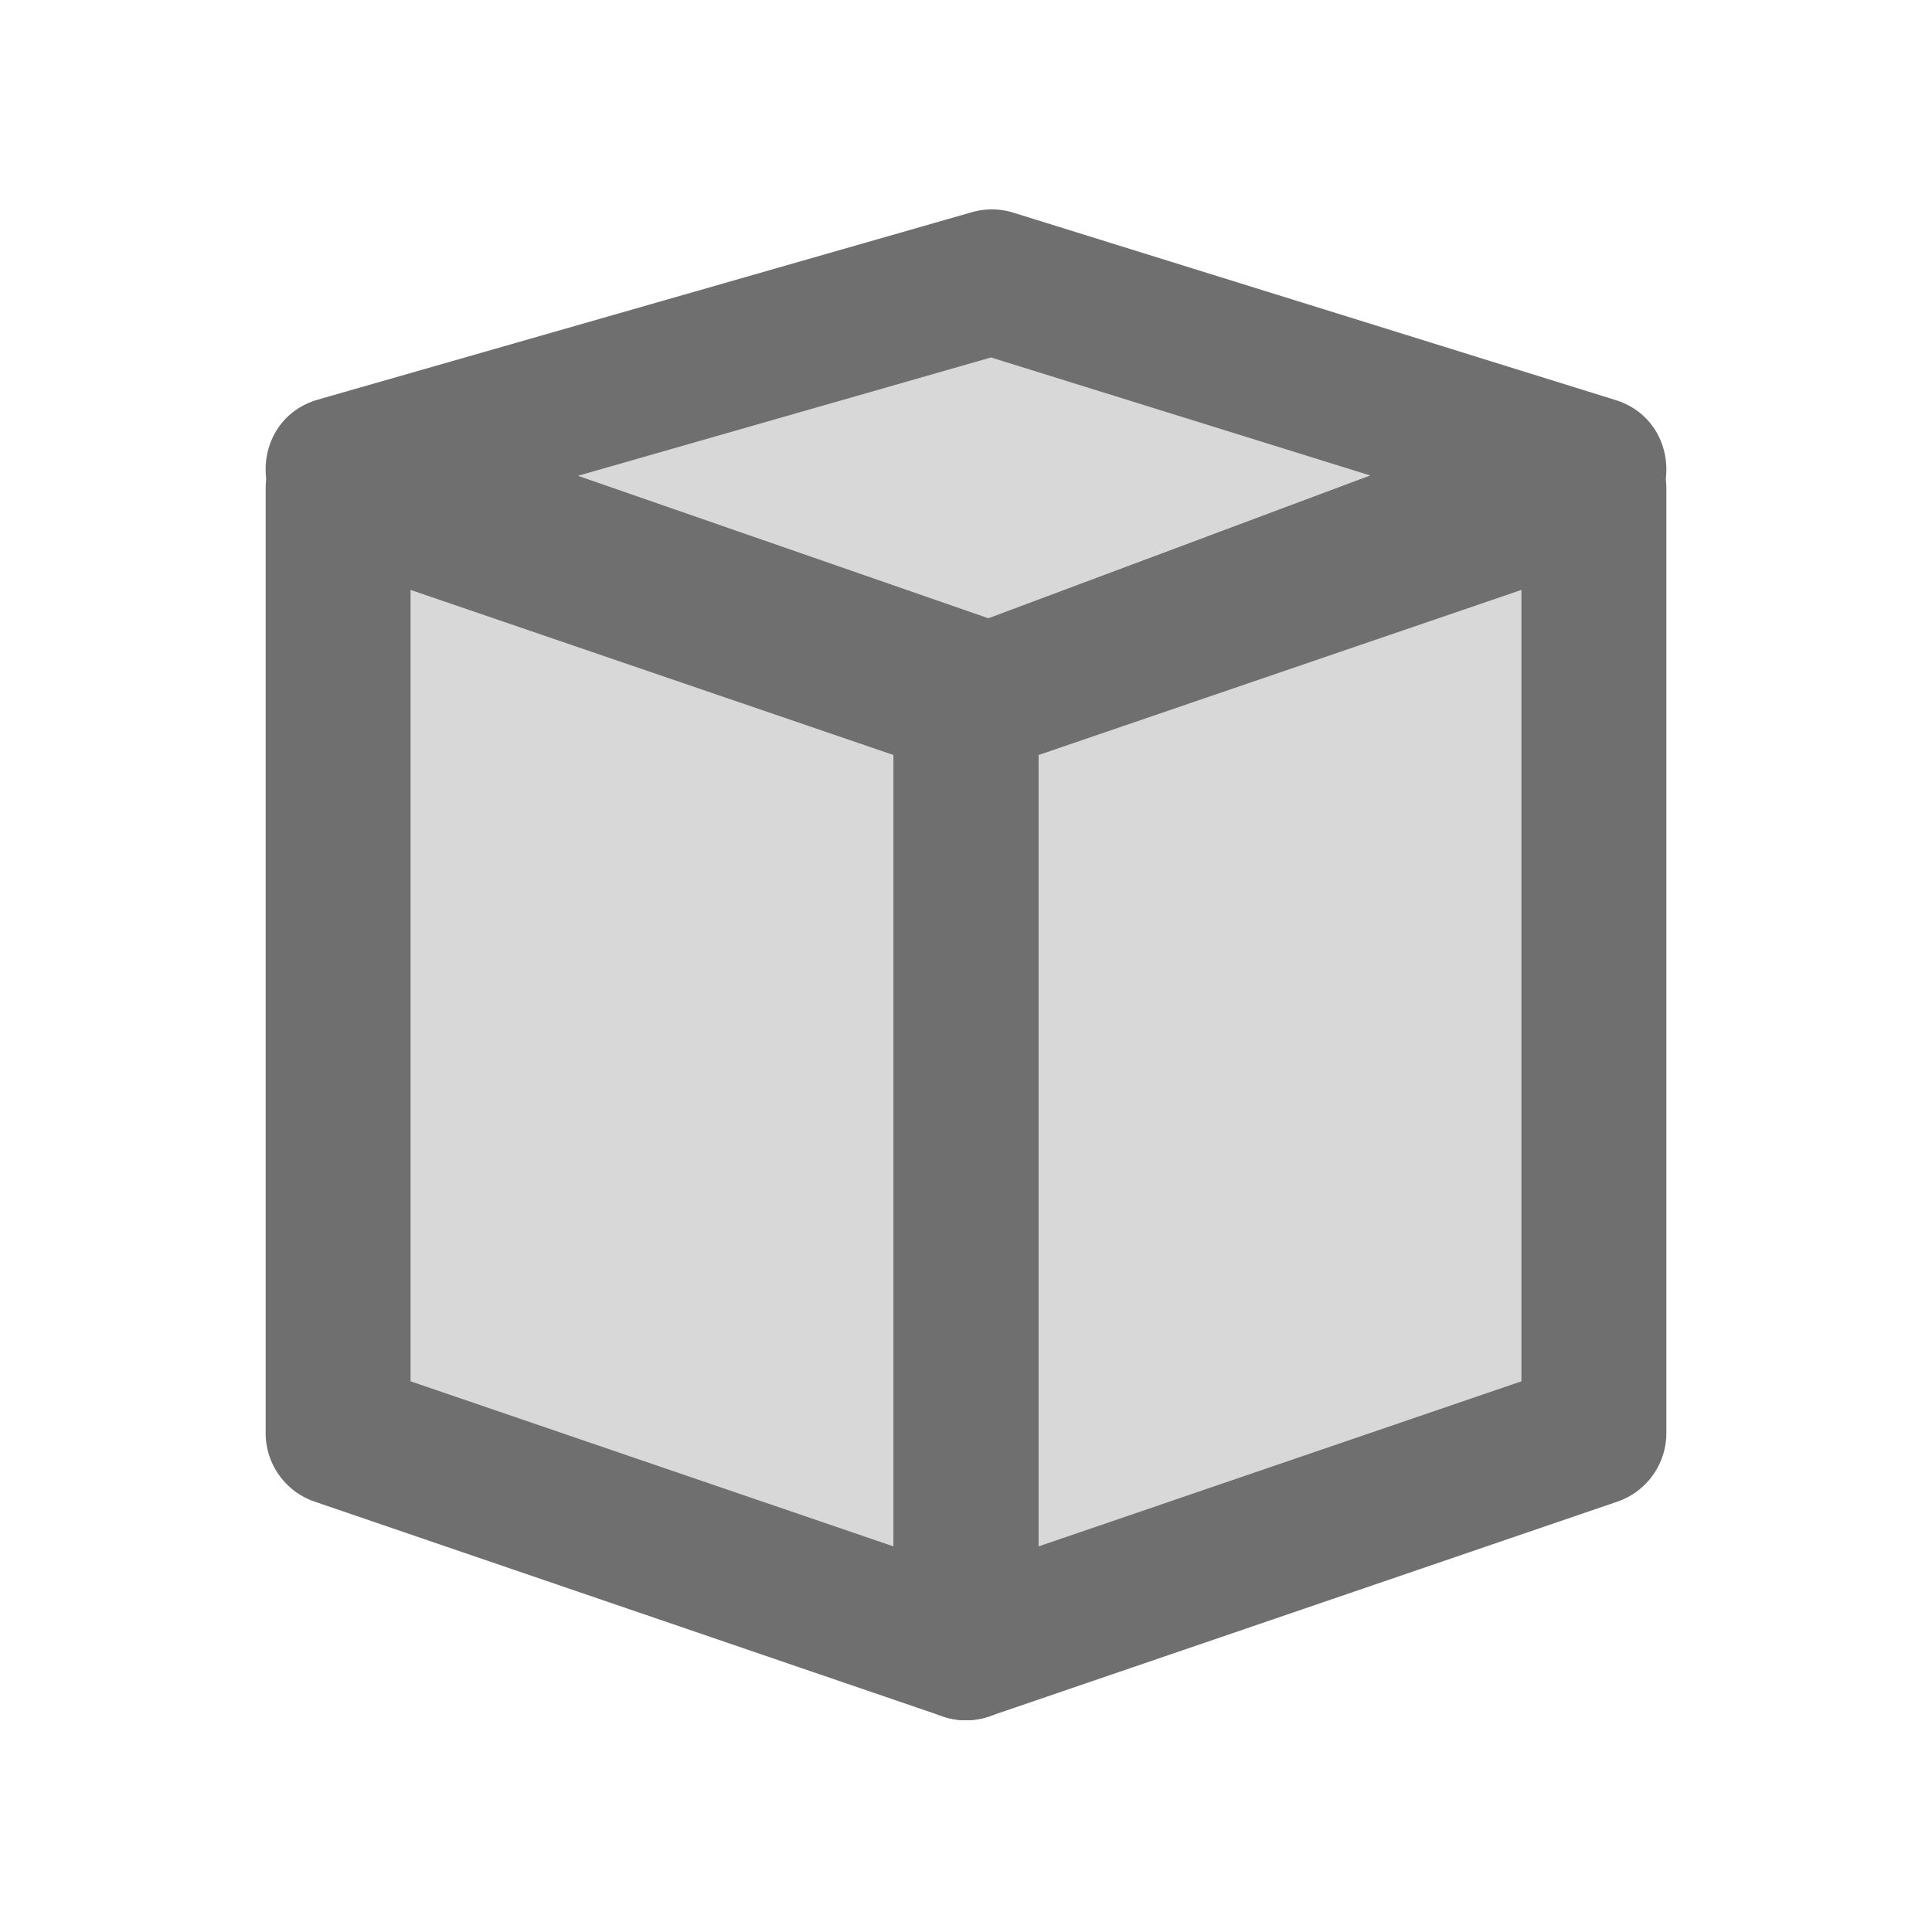
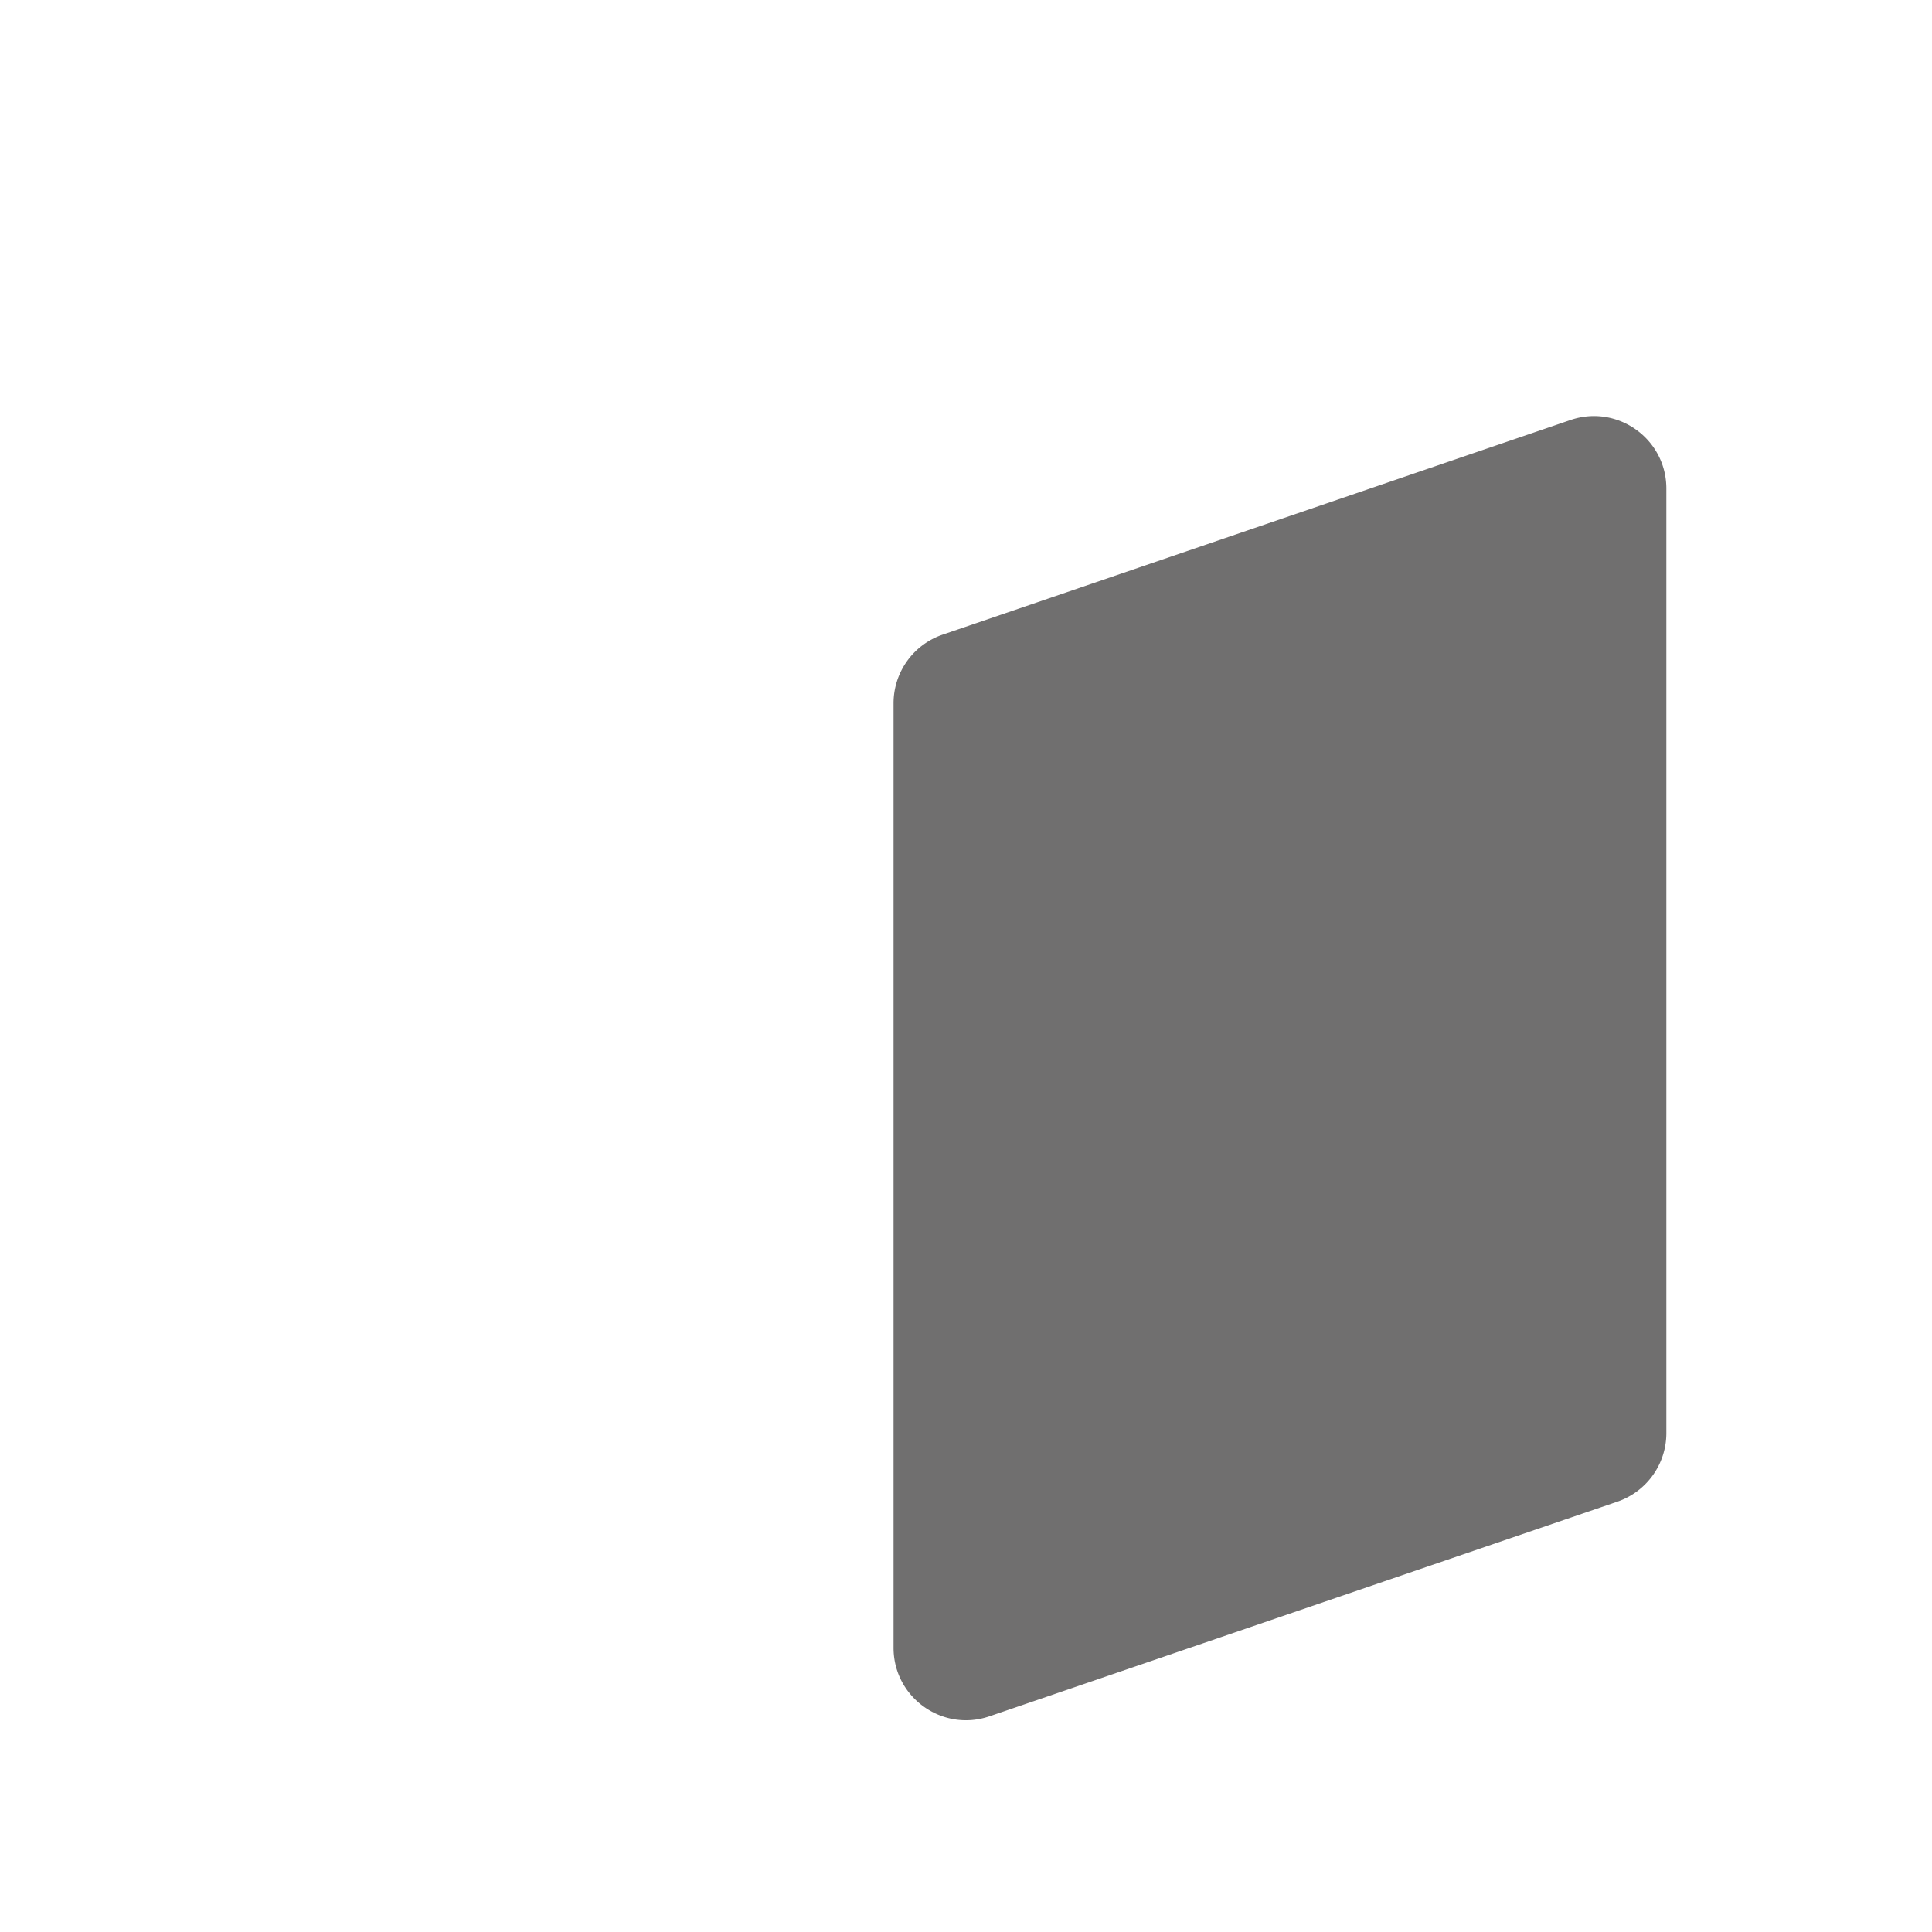
<svg xmlns="http://www.w3.org/2000/svg" t="1631436361920" class="icon" viewBox="0 0 1024 1024" version="1.1" p-id="7019" width="48" height="48">
  <defs>
    <style type="text/css" />
  </defs>
-   <path d="M230.4 256l332.8-102.4 256 102.4 25.6 486.4-332.8 128L179.2 768V256z" fill="#D8D8D8" p-id="7020" />
-   <path d="M473.6 372.728a38.4 38.4 0 0 1 25.978-36.336l332.8-113.777c24.918-8.52 50.822 10 50.822 36.335v500.622a38.4 38.4 0 0 1-25.978 36.335l-332.8 113.778c-24.918 8.52-50.822-10-50.822-36.335V372.728z m76.8 446.911l256-87.52V312.66l-256 87.522v419.457z" fill="#706F6F" p-id="7021" />
-   <path d="M140.8 258.95c0-26.334 25.904-44.854 50.822-36.335l332.8 113.777a38.4 38.4 0 0 1 25.978 36.336V873.35c0 26.334-25.904 44.854-50.822 36.335l-332.8-113.778a38.4 38.4 0 0 1-25.978-36.335V258.95z m76.8 53.71v419.458l256 87.521V400.182l-256-87.522z" fill="#706F6F" p-id="7022" />
-   <path d="M166.604 284.954c-35.42-12.299-34.025-62.861 2.018-73.19l346.495-99.292a38.4 38.4 0 0 1 21.987 0.248l319.105 99.292c34.94 10.872 36.315 59.817 2.04 72.634L537.775 404.48a38.4 38.4 0 0 1-26.045 0.308L166.604 284.954z m139.76-32.77l217.48 75.513 202.413-75.689-201.014-62.547-218.879 62.722z" fill="#706F6F" p-id="7023" />
+   <path d="M473.6 372.728a38.4 38.4 0 0 1 25.978-36.336l332.8-113.777c24.918-8.52 50.822 10 50.822 36.335v500.622a38.4 38.4 0 0 1-25.978 36.335l-332.8 113.778c-24.918 8.52-50.822-10-50.822-36.335V372.728z l256-87.52V312.66l-256 87.522v419.457z" fill="#706F6F" p-id="7021" />
</svg>